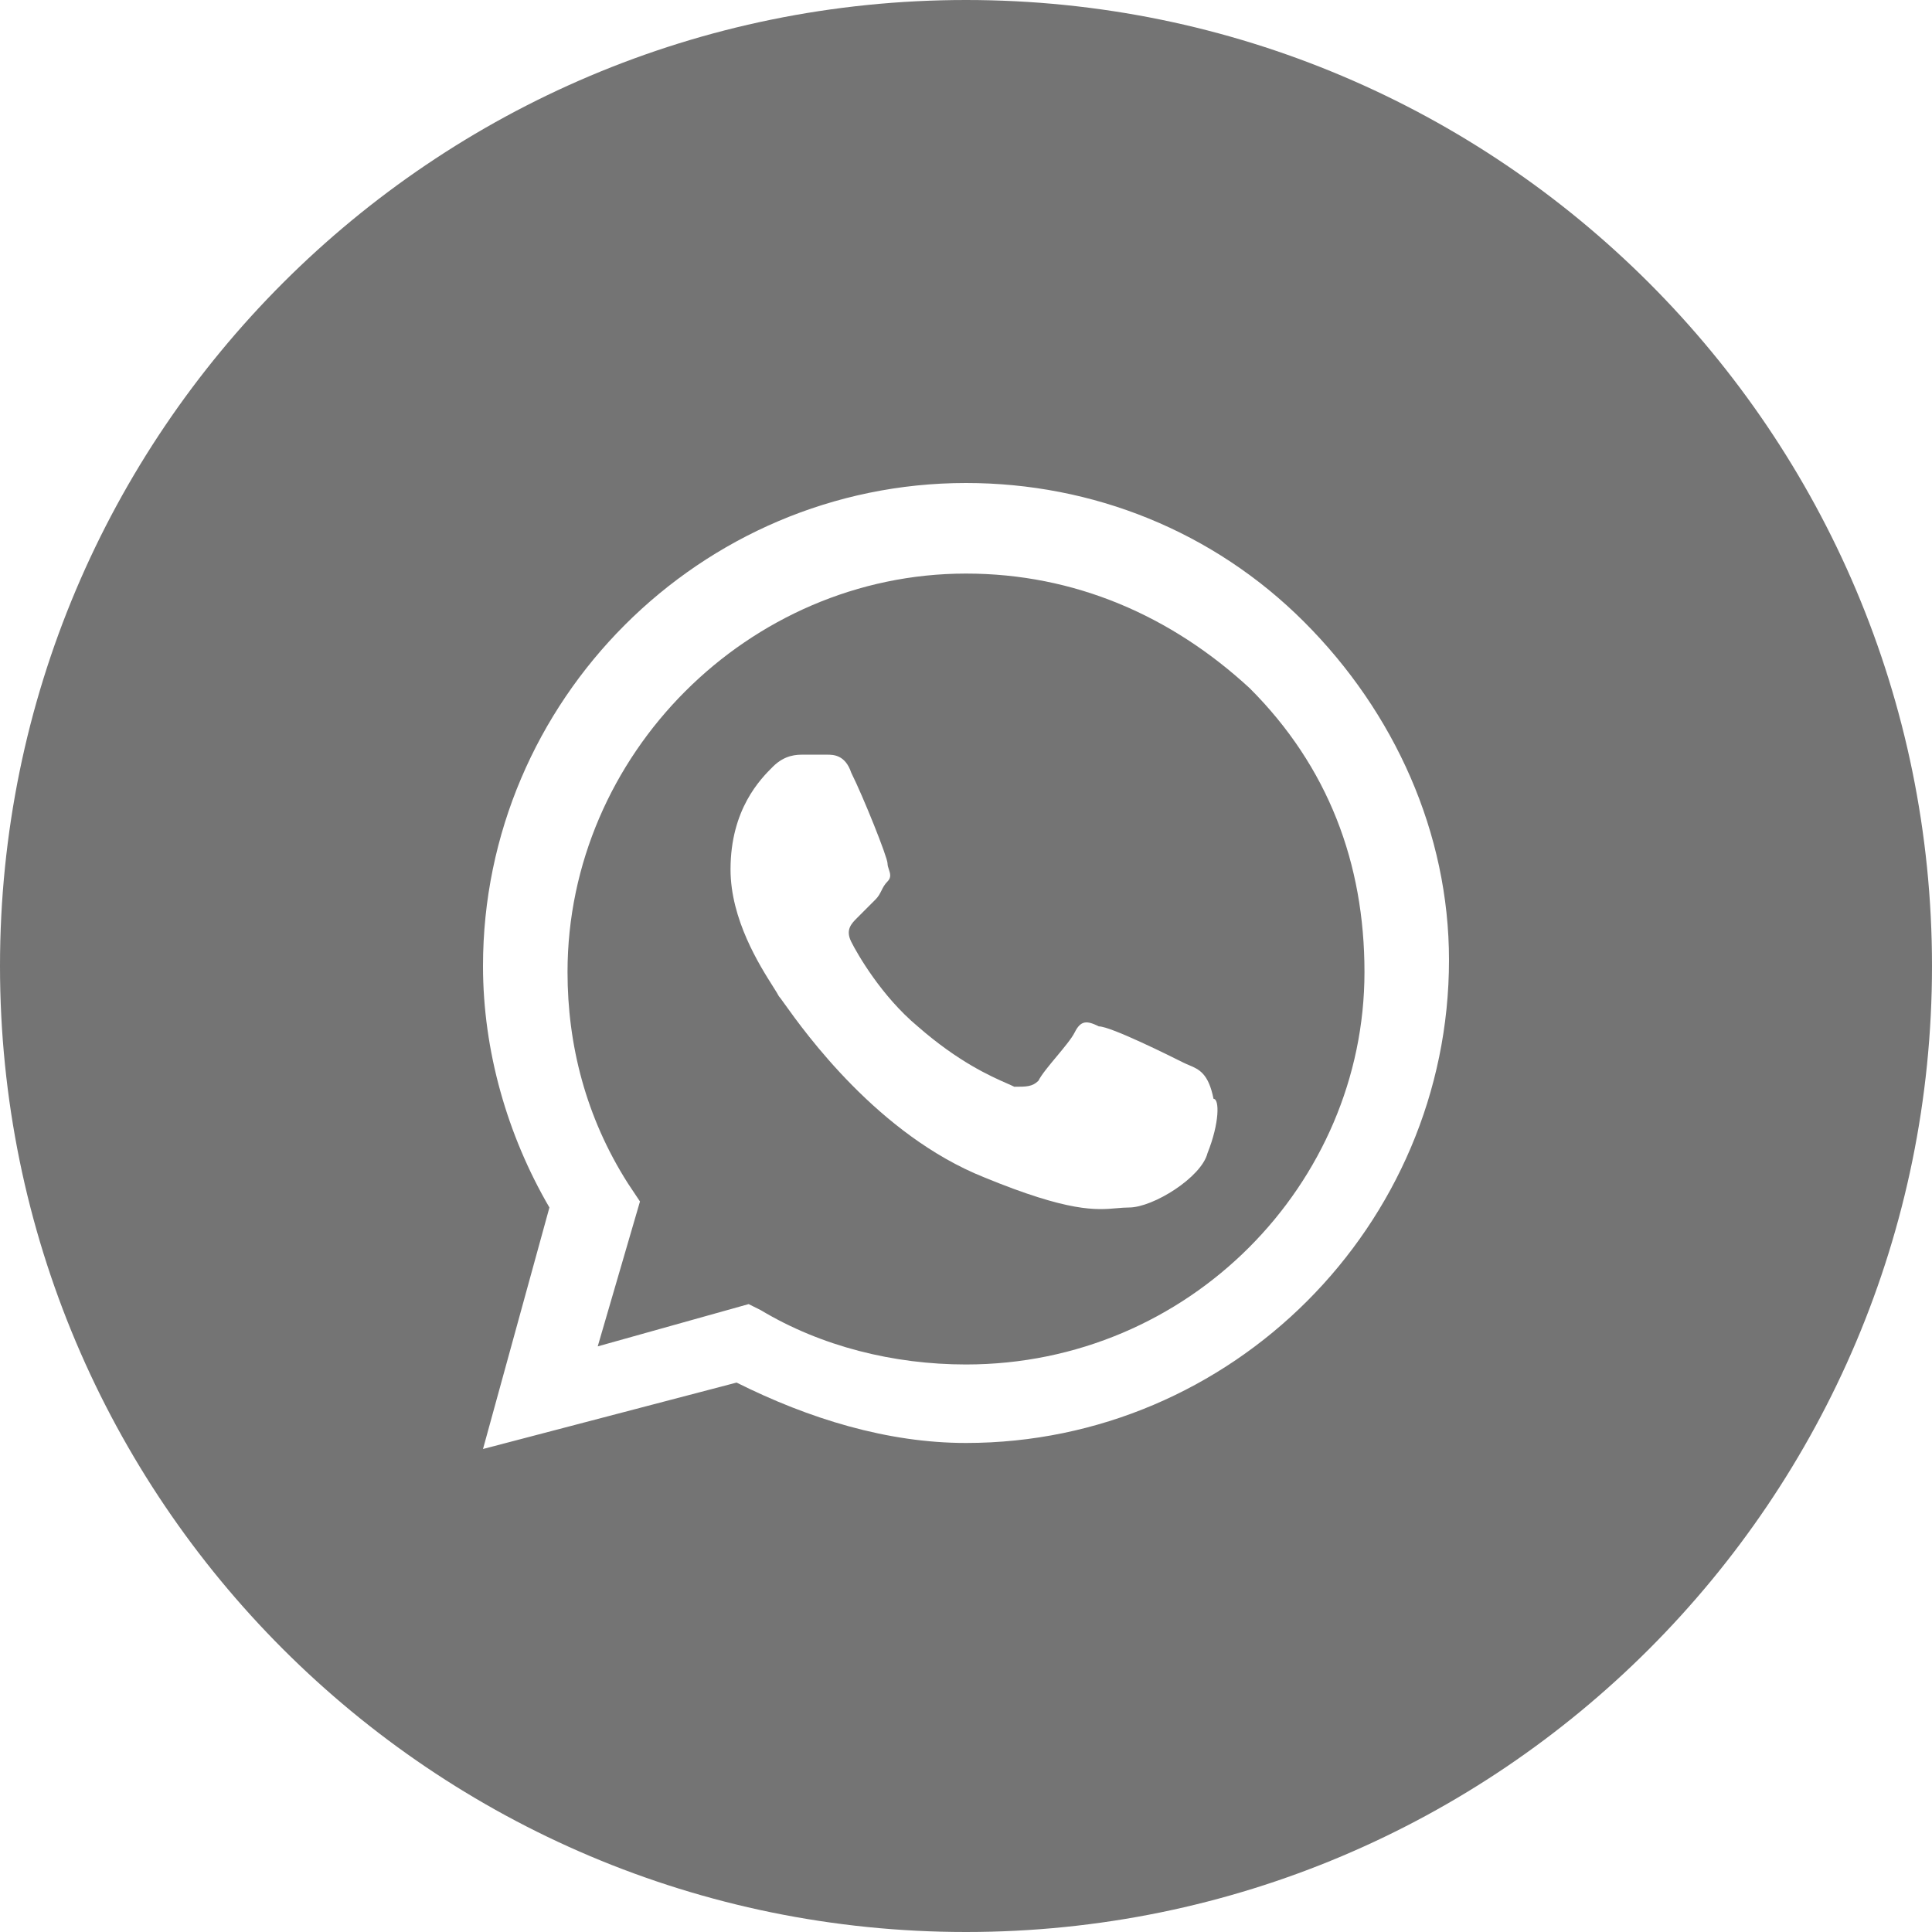
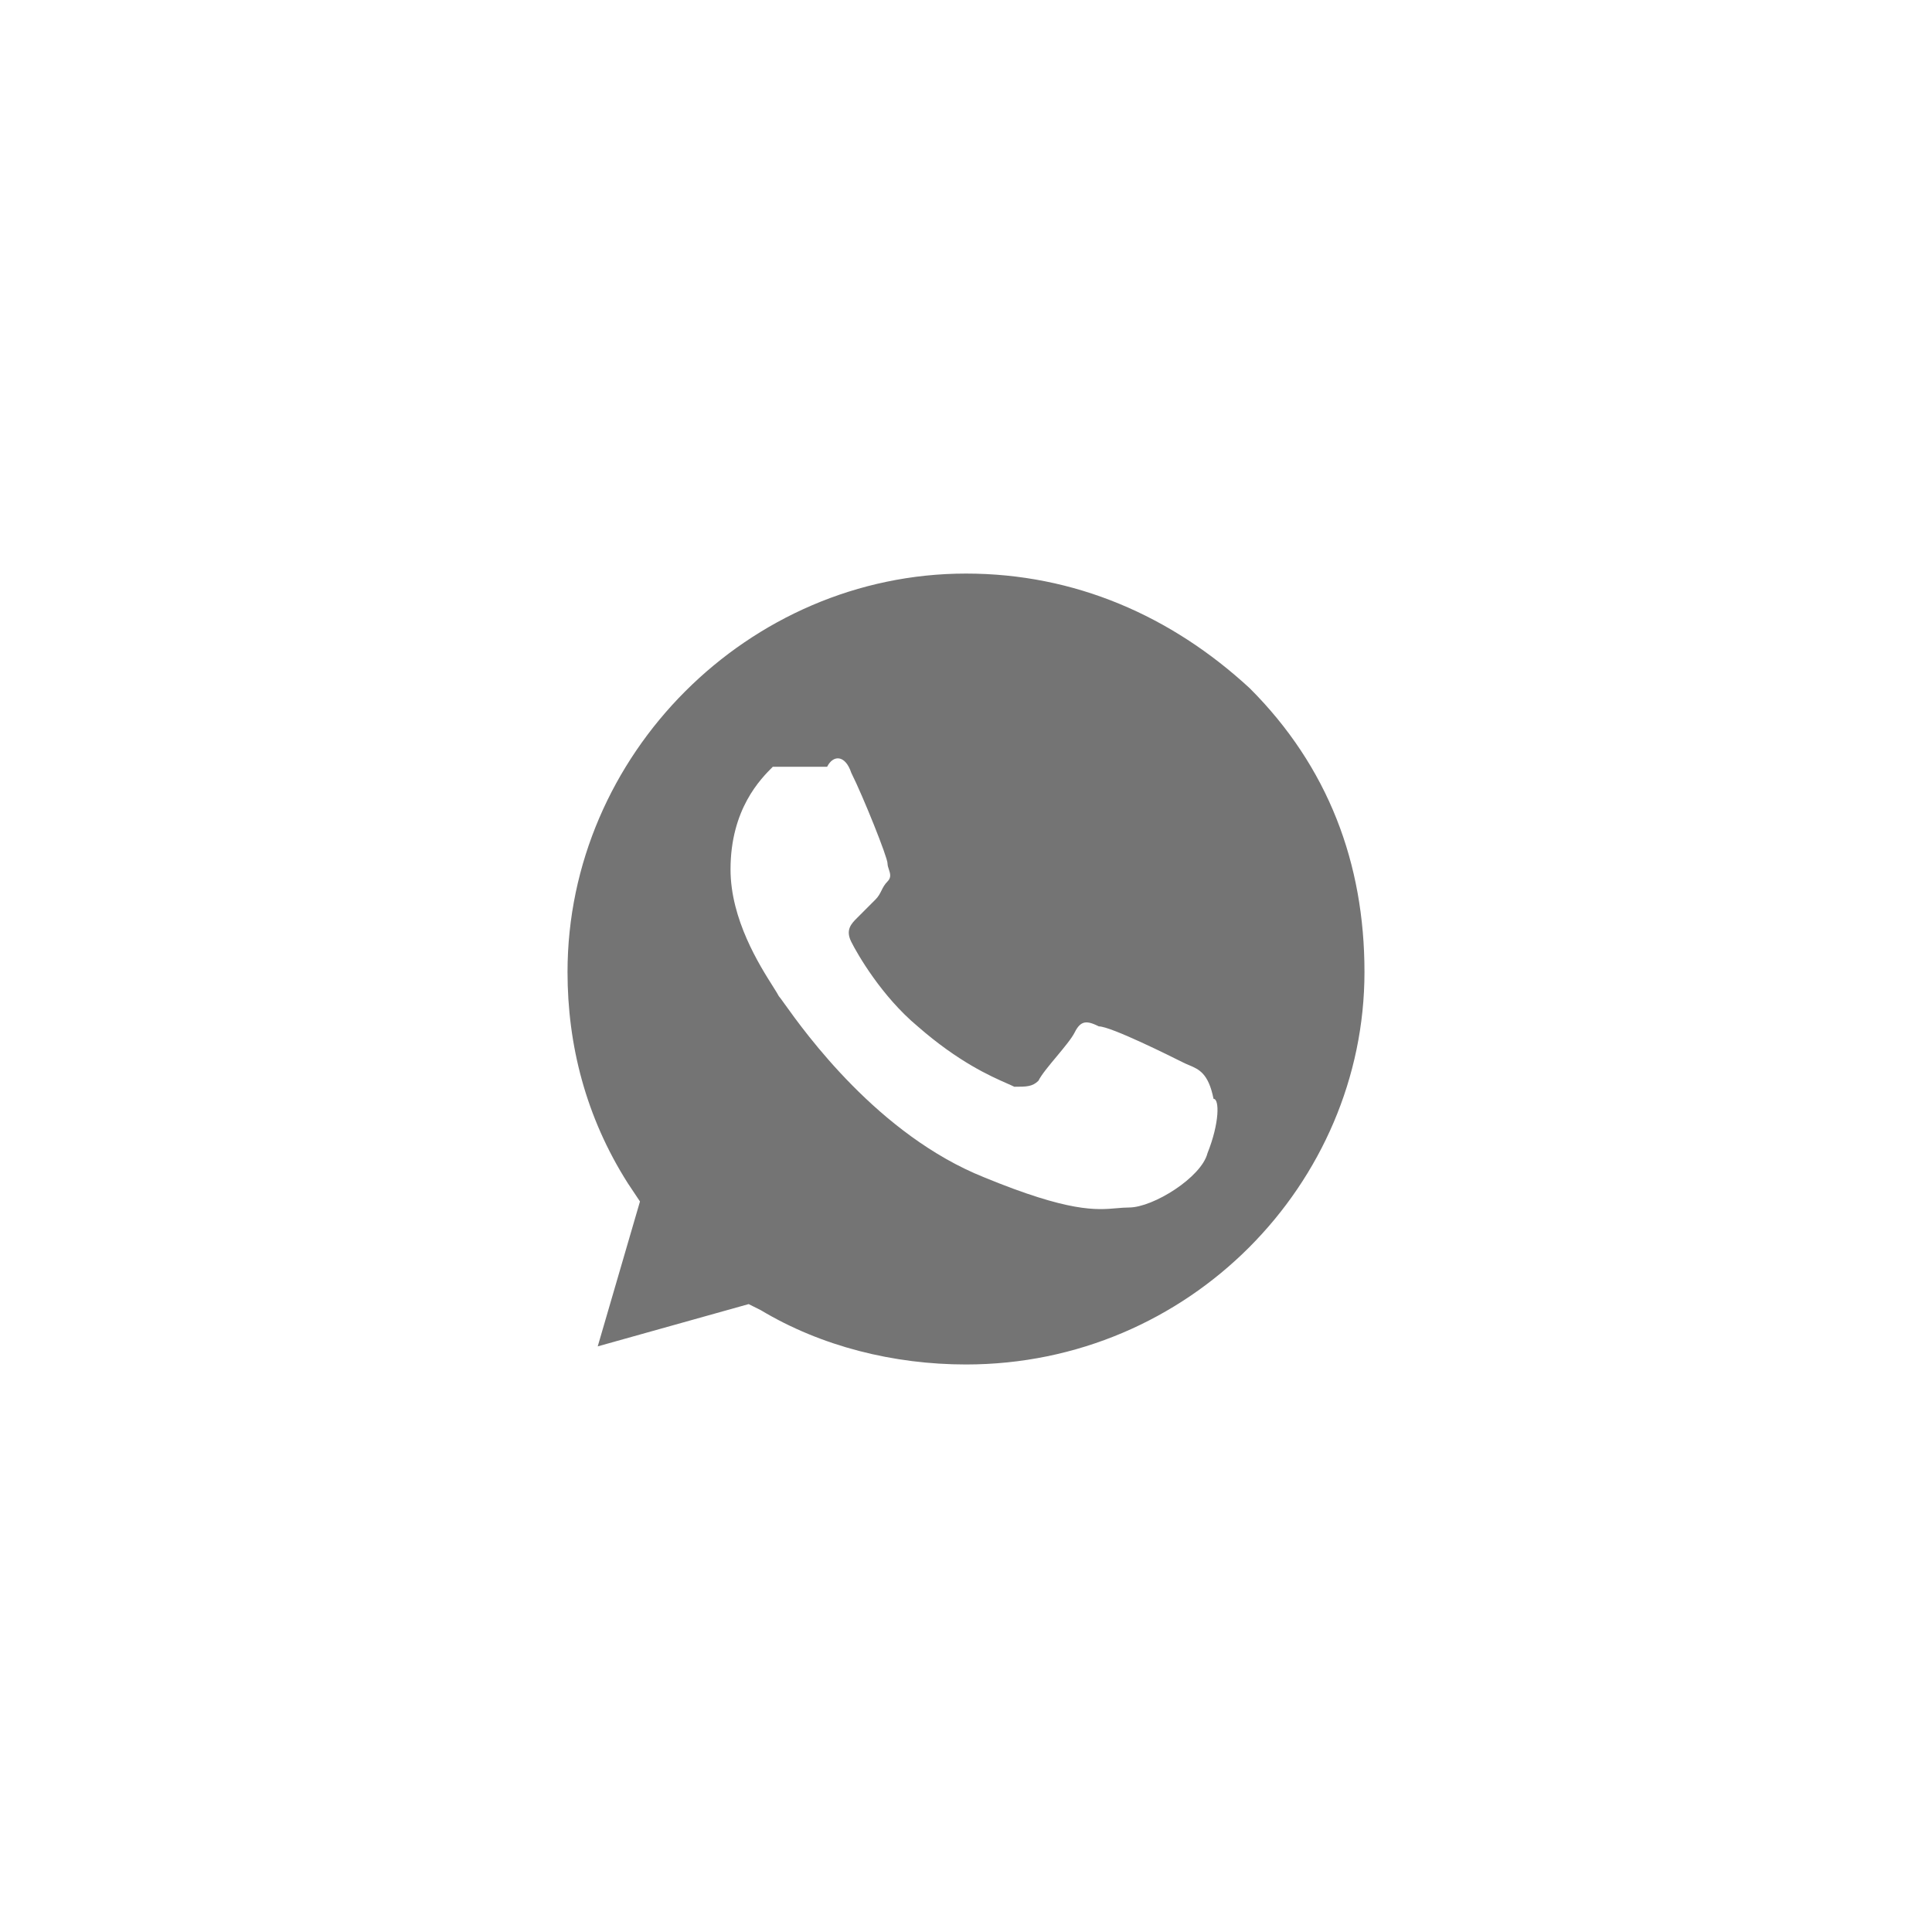
<svg xmlns="http://www.w3.org/2000/svg" width="100" height="100" viewBox="0 0 100 100" fill="none">
-   <path fill-rule="evenodd" clip-rule="evenodd" d="M39.375 67.812C42.5 69.688 46.25 70.625 50 70.625C61.562 70.625 70.625 61.25 70.625 50.312C70.625 44.688 68.75 39.688 64.688 35.625C60.625 31.875 55.625 29.688 50 29.688C38.75 29.688 29.375 39.062 29.375 50.312C29.375 54.062 30.312 57.812 32.5 61.25L33.125 62.188L30.938 69.688L38.75 67.5L39.375 67.812ZM56.875 53.125C57.5 53.125 60.625 54.688 61.25 55C61.347 55.049 61.445 55.09 61.541 55.13C62.062 55.35 62.549 55.556 62.812 56.875C63.125 56.875 63.125 58.125 62.5 59.688C62.188 60.938 59.688 62.5 58.438 62.5C58.226 62.5 58.023 62.518 57.806 62.537C56.744 62.631 55.35 62.754 50.938 60.938C45.461 58.747 41.664 53.437 40.598 51.946C40.447 51.736 40.351 51.601 40.312 51.562C40.259 51.456 40.152 51.286 40.01 51.062C39.319 49.971 37.812 47.593 37.812 45C37.812 41.875 39.375 40.312 40 39.688C40.625 39.062 41.25 39.062 41.562 39.062H42.812C43.125 39.062 43.75 39.062 44.062 40C44.688 41.25 45.938 44.375 45.938 44.688C45.938 44.792 45.972 44.896 46.007 45C46.076 45.208 46.146 45.417 45.938 45.625C45.781 45.781 45.703 45.938 45.625 46.094C45.547 46.25 45.469 46.406 45.312 46.562L44.375 47.5C44.062 47.812 43.75 48.125 44.062 48.75C44.375 49.375 45.625 51.562 47.5 53.125C49.61 54.971 51.274 55.704 52.118 56.076C52.274 56.145 52.402 56.201 52.5 56.25C53.125 56.25 53.438 56.25 53.75 55.938C53.906 55.625 54.297 55.156 54.688 54.688C55.078 54.219 55.469 53.75 55.625 53.438C55.938 52.812 56.25 52.812 56.875 53.125Z" fill="#747474" />
-   <path fill-rule="evenodd" clip-rule="evenodd" d="M0 50C0 22.386 22.386 0 50 0C77.614 0 100 22.386 100 50C100 77.614 77.614 100 50 100C22.386 100 0 77.614 0 50ZM50 25C56.562 25 62.812 27.5 67.5 32.188C72.188 36.875 75 43.125 75 49.688C75 63.438 63.75 74.688 50 74.688C45.938 74.688 41.875 73.438 38.125 71.562L25 75L28.438 62.5C26.25 58.75 25 54.375 25 50C25 36.25 36.25 25 50 25Z" fill="#747474" />
+   <path fill-rule="evenodd" clip-rule="evenodd" d="M39.375 67.812C42.5 69.688 46.25 70.625 50 70.625C61.562 70.625 70.625 61.25 70.625 50.312C70.625 44.688 68.75 39.688 64.688 35.625C60.625 31.875 55.625 29.688 50 29.688C38.75 29.688 29.375 39.062 29.375 50.312C29.375 54.062 30.312 57.812 32.5 61.25L33.125 62.188L30.938 69.688L38.75 67.5L39.375 67.812ZM56.875 53.125C57.5 53.125 60.625 54.688 61.25 55C61.347 55.049 61.445 55.09 61.541 55.13C62.062 55.35 62.549 55.556 62.812 56.875C63.125 56.875 63.125 58.125 62.5 59.688C62.188 60.938 59.688 62.5 58.438 62.5C58.226 62.5 58.023 62.518 57.806 62.537C56.744 62.631 55.35 62.754 50.938 60.938C45.461 58.747 41.664 53.437 40.598 51.946C40.447 51.736 40.351 51.601 40.312 51.562C40.259 51.456 40.152 51.286 40.01 51.062C39.319 49.971 37.812 47.593 37.812 45C37.812 41.875 39.375 40.312 40 39.688H42.812C43.125 39.062 43.75 39.062 44.062 40C44.688 41.25 45.938 44.375 45.938 44.688C45.938 44.792 45.972 44.896 46.007 45C46.076 45.208 46.146 45.417 45.938 45.625C45.781 45.781 45.703 45.938 45.625 46.094C45.547 46.25 45.469 46.406 45.312 46.562L44.375 47.5C44.062 47.812 43.75 48.125 44.062 48.75C44.375 49.375 45.625 51.562 47.5 53.125C49.61 54.971 51.274 55.704 52.118 56.076C52.274 56.145 52.402 56.201 52.5 56.25C53.125 56.25 53.438 56.25 53.75 55.938C53.906 55.625 54.297 55.156 54.688 54.688C55.078 54.219 55.469 53.75 55.625 53.438C55.938 52.812 56.25 52.812 56.875 53.125Z" fill="#747474" />
</svg>